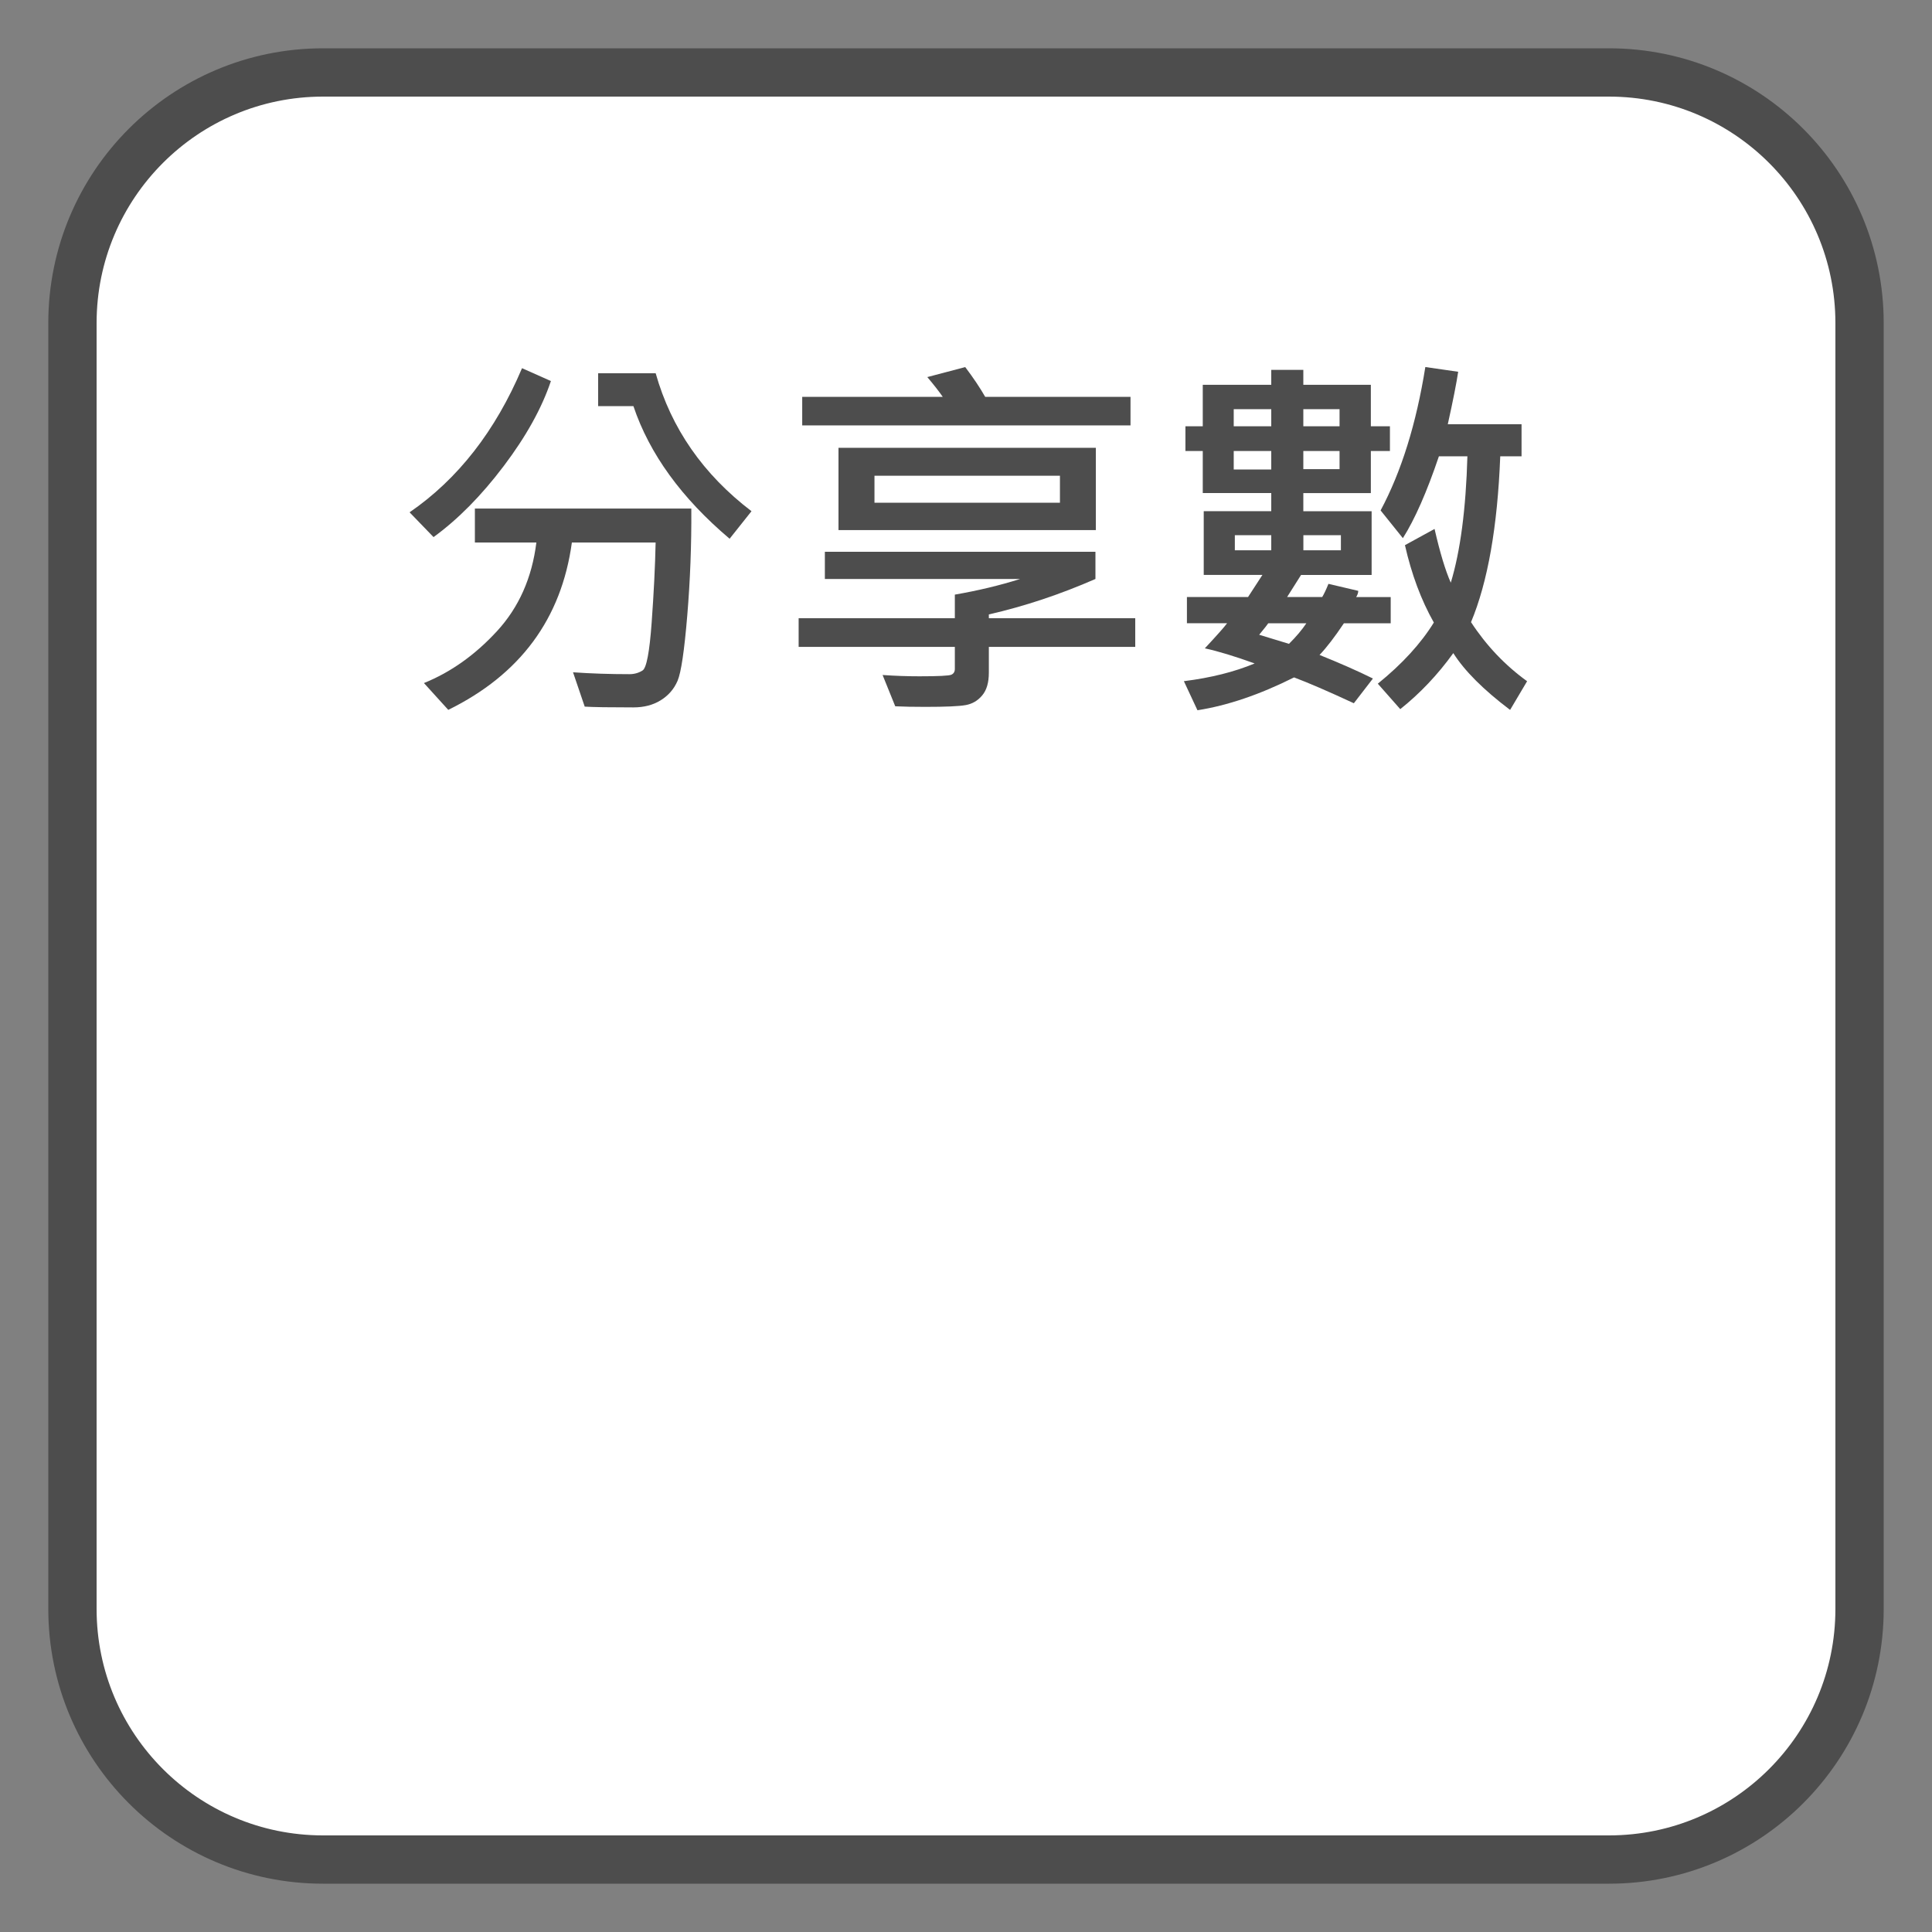
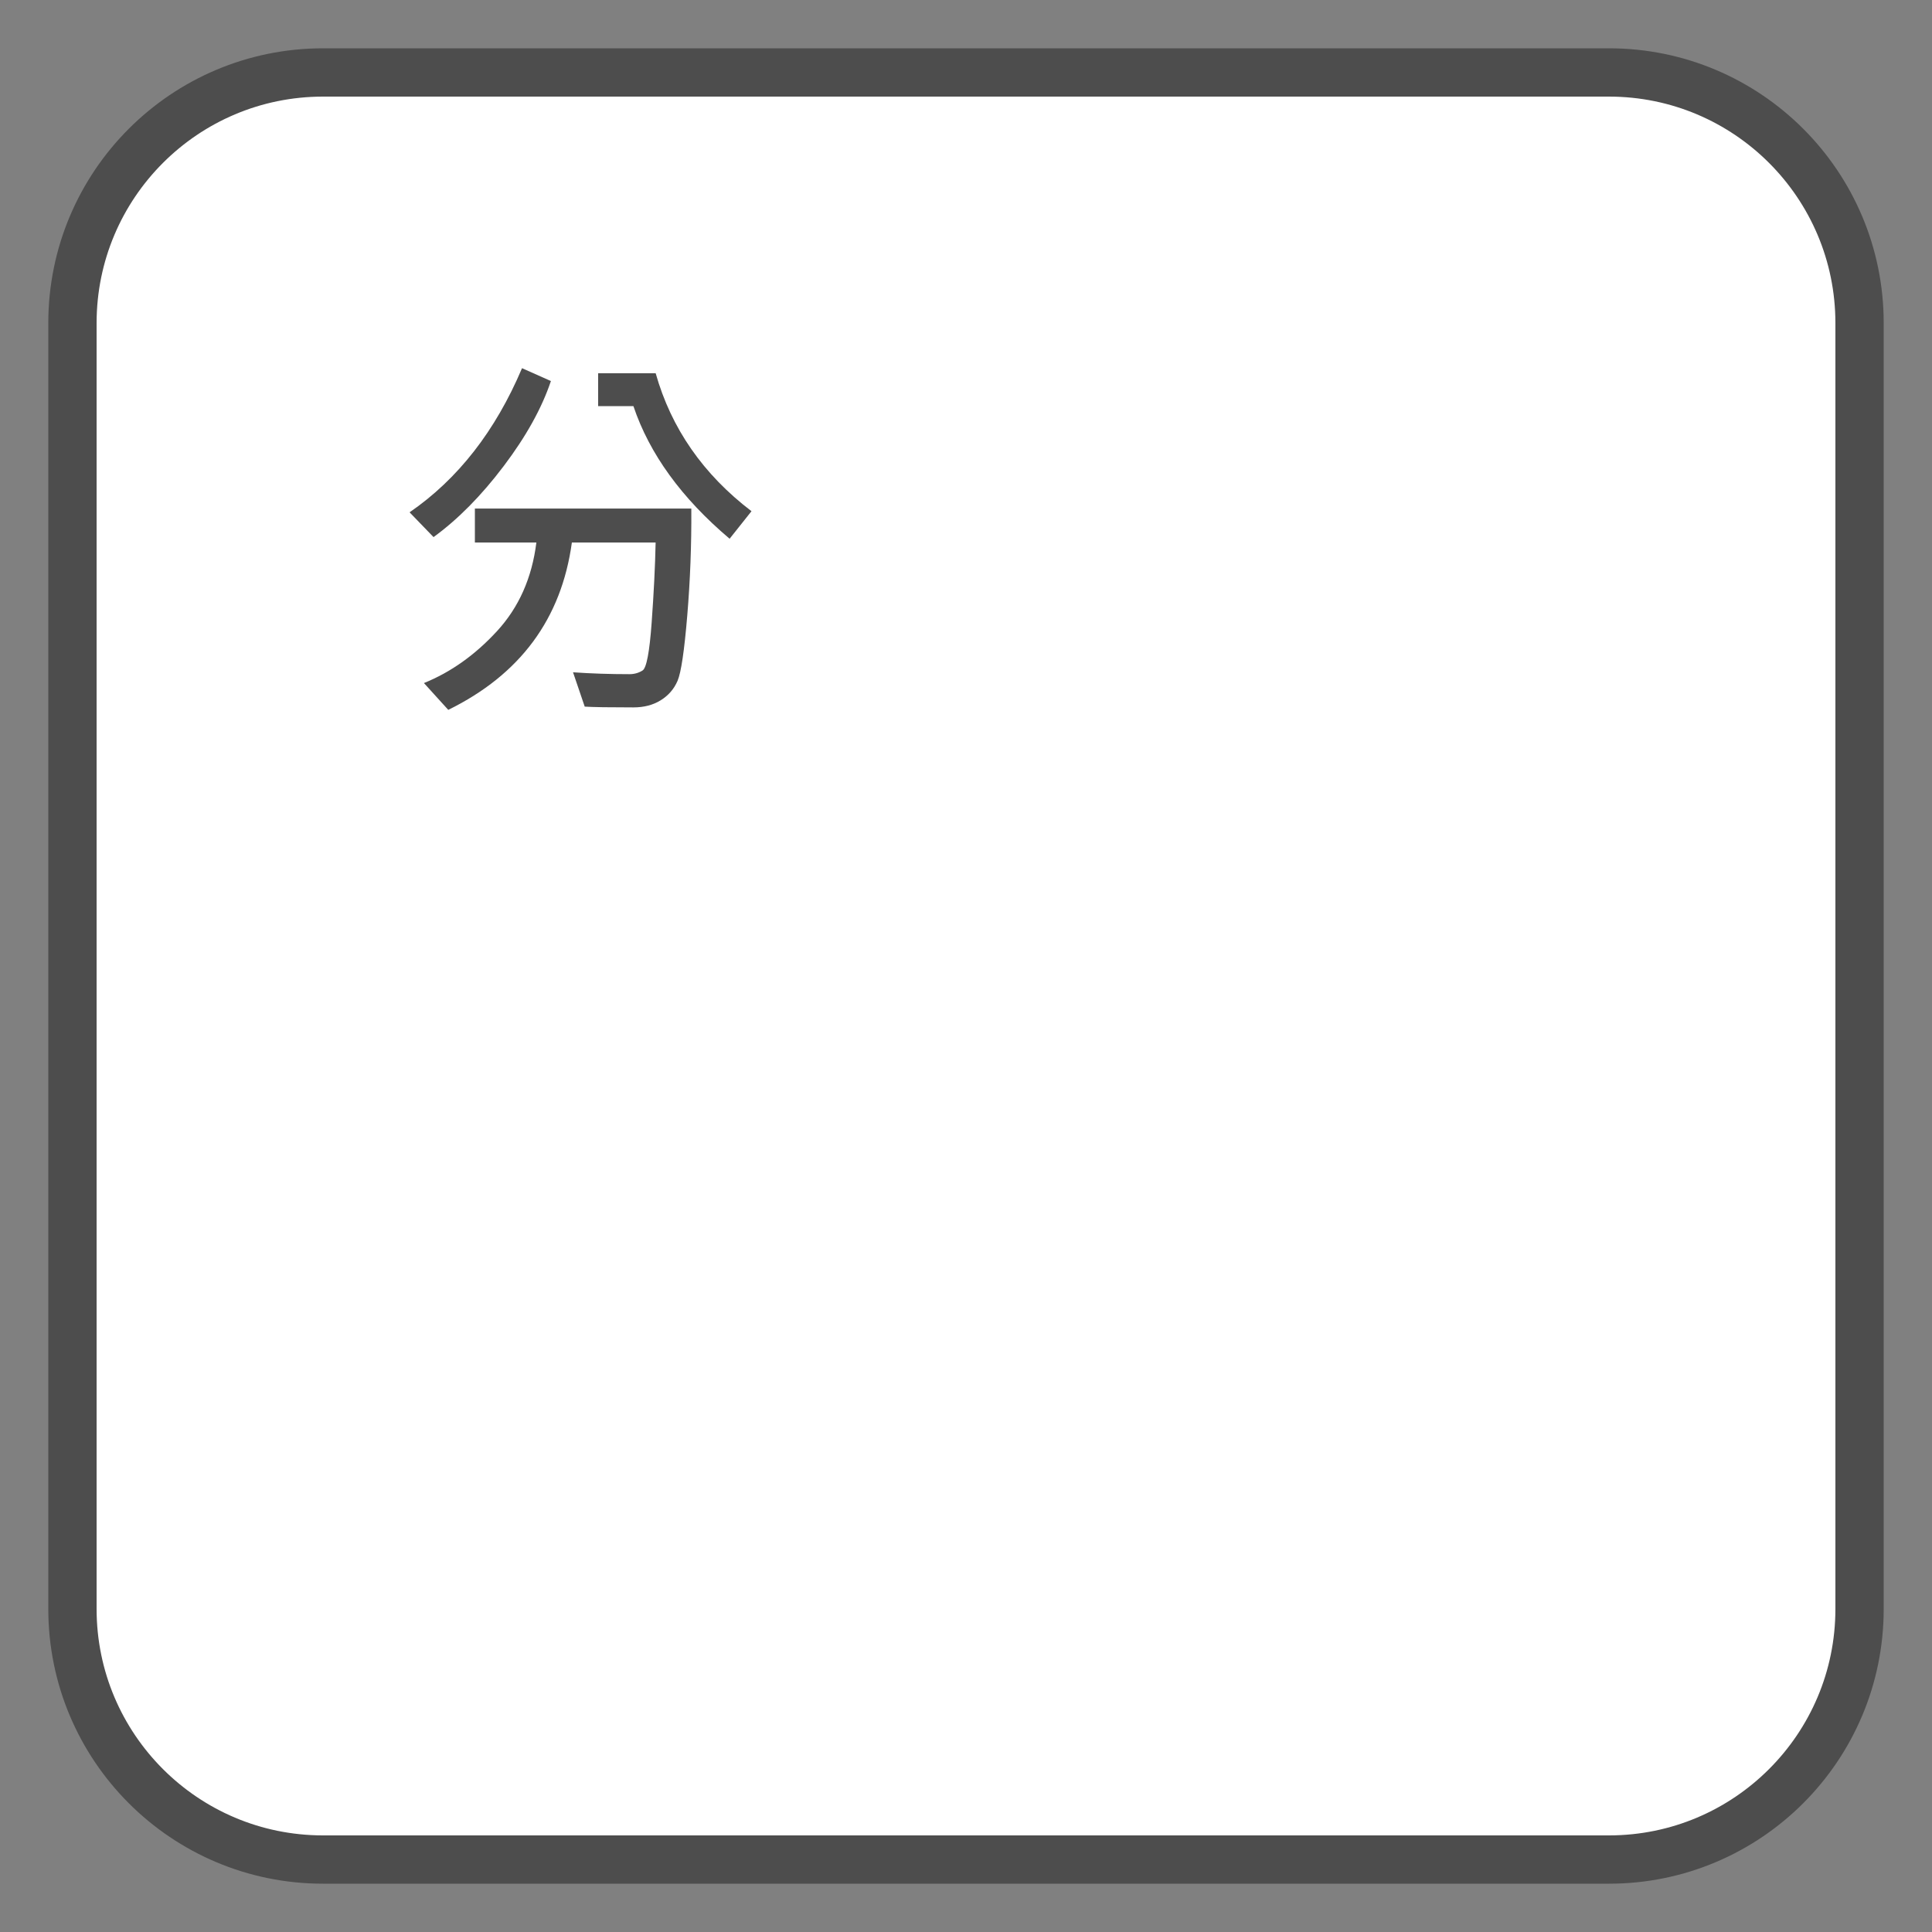
<svg xmlns="http://www.w3.org/2000/svg" version="1.1" id="圖層_1" x="0px" y="0px" width="40px" height="40px" viewBox="0 0 40 40" enable-background="new 0 0 40 40" xml:space="preserve">
  <rect x="0" y="0" width="40" height="40" fill="#808080" stroke="none" />
  <path fill-rule="evenodd" clip-rule="evenodd" fill="#FFFFFF" stroke="#4D4D4D" stroke-miterlimit="10" d="M38.5,33.311   c0,2.866-2.323,5.189-5.189,5.189H6.689c-2.866,0-5.189-2.323-5.189-5.189V6.689C1.5,3.823,3.823,1.5,6.689,1.5h26.622   c2.866,0,5.189,2.323,5.189,5.189V33.311z" />
  <g>
    <path fill="#4D4D4D" d="M11.406,7.889c-0.188,0.56-0.513,1.146-0.977,1.76s-0.948,1.104-1.453,1.471L8.48,10.607    c1-0.688,1.776-1.682,2.328-2.984L11.406,7.889z M14.313,10.529c0.005,0.745-0.023,1.483-0.084,2.215s-0.128,1.182-0.201,1.352    s-0.189,0.303-0.348,0.402s-0.348,0.148-0.566,0.148c-0.498,0-0.833-0.005-1.008-0.016l-0.242-0.711    c0.375,0.026,0.764,0.039,1.168,0.039c0.099,0,0.189-0.025,0.271-0.076s0.145-0.382,0.189-0.994s0.072-1.164,0.082-1.656H11.84    c-0.216,1.578-1.069,2.733-2.559,3.465l-0.504-0.555c0.555-0.224,1.059-0.582,1.512-1.074s0.725-1.104,0.816-1.836H9.832v-0.703    H14.313z M15.559,10.584l-0.453,0.57c-0.995-0.841-1.659-1.756-1.992-2.746h-0.73v-0.68h1.191    C13.897,8.869,14.559,9.821,15.559,10.584z" />
-     <path fill="#4D4D4D" d="M23.504,13.393h-3.031v0.535c0,0.203-0.045,0.359-0.137,0.469s-0.205,0.176-0.342,0.201    s-0.415,0.037-0.834,0.037c-0.252,0-0.461-0.004-0.625-0.012l-0.262-0.648c0.255,0.018,0.509,0.027,0.762,0.027    c0.393,0,0.614-0.011,0.662-0.033s0.072-0.062,0.072-0.119v-0.457h-3.234v-0.594h3.234v-0.488c0.479-0.083,0.93-0.191,1.352-0.324    h-4.043v-0.563h5.602v0.563c-0.732,0.32-1.467,0.565-2.207,0.734v0.078h3.031V13.393z M23.406,8.807h-6.797v-0.59h2.91    c-0.073-0.107-0.18-0.244-0.32-0.41L19.984,7.6c0.167,0.221,0.305,0.427,0.414,0.617h3.008V8.807z M22.688,10.975h-5.328V9.271    h5.328V10.975z M21.945,10.408V9.85h-3.84v0.559H21.945z" />
-     <path fill="#4D4D4D" d="M28.793,12.904h-0.969c-0.19,0.284-0.358,0.502-0.504,0.656c0.427,0.172,0.795,0.334,1.105,0.488    l-0.395,0.512c-0.534-0.248-0.947-0.426-1.238-0.535c-0.713,0.357-1.38,0.583-2,0.68l-0.281-0.602    c0.56-0.07,1.048-0.193,1.465-0.367c-0.409-0.148-0.752-0.252-1.031-0.313c0.252-0.271,0.406-0.444,0.461-0.52h-0.832v-0.543h1.266    l0.297-0.457h-1.215v-1.32h1.398v-0.375h-1.418V9.338h-0.359V8.826h0.359V7.967h1.418V7.658h0.664v0.309h1.398v0.859h0.395v0.512    h-0.395v0.871h-1.398v0.375h1.414v1.32h-1.461l-0.289,0.457h0.727c0.039-0.065,0.082-0.156,0.129-0.273l0.617,0.145    c0,0.039-0.014,0.082-0.043,0.129h0.715V12.904z M26.32,8.826V8.471h-0.777v0.355H26.32z M26.32,9.721V9.338h-0.777v0.383H26.32z     M26.32,11.393V11.08h-0.754v0.313H26.32z M27.047,12.904h-0.789c-0.01,0.018-0.073,0.098-0.188,0.238l0.617,0.188    C26.836,13.182,26.956,13.04,27.047,12.904z M27.734,8.826V8.471h-0.75v0.355H27.734z M27.734,9.713V9.338h-0.75v0.375H27.734z     M27.762,11.393V11.08h-0.777v0.313H27.762z M31.617,14.104l-0.352,0.594c-0.552-0.417-0.944-0.809-1.176-1.176    c-0.323,0.448-0.689,0.834-1.098,1.16l-0.465-0.527c0.502-0.406,0.889-0.828,1.16-1.266c-0.263-0.466-0.462-1-0.598-1.602    l0.613-0.336c0.112,0.49,0.224,0.861,0.336,1.113c0.198-0.651,0.313-1.523,0.344-2.617h-0.59c-0.25,0.74-0.499,1.305-0.746,1.695    l-0.461-0.574c0.43-0.805,0.738-1.794,0.926-2.969l0.68,0.098c-0.034,0.229-0.105,0.591-0.215,1.086h1.527v0.664h-0.441    c-0.057,1.461-0.259,2.605-0.605,3.434C30.772,13.365,31.159,13.773,31.617,14.104z" />
  </g>
</svg>